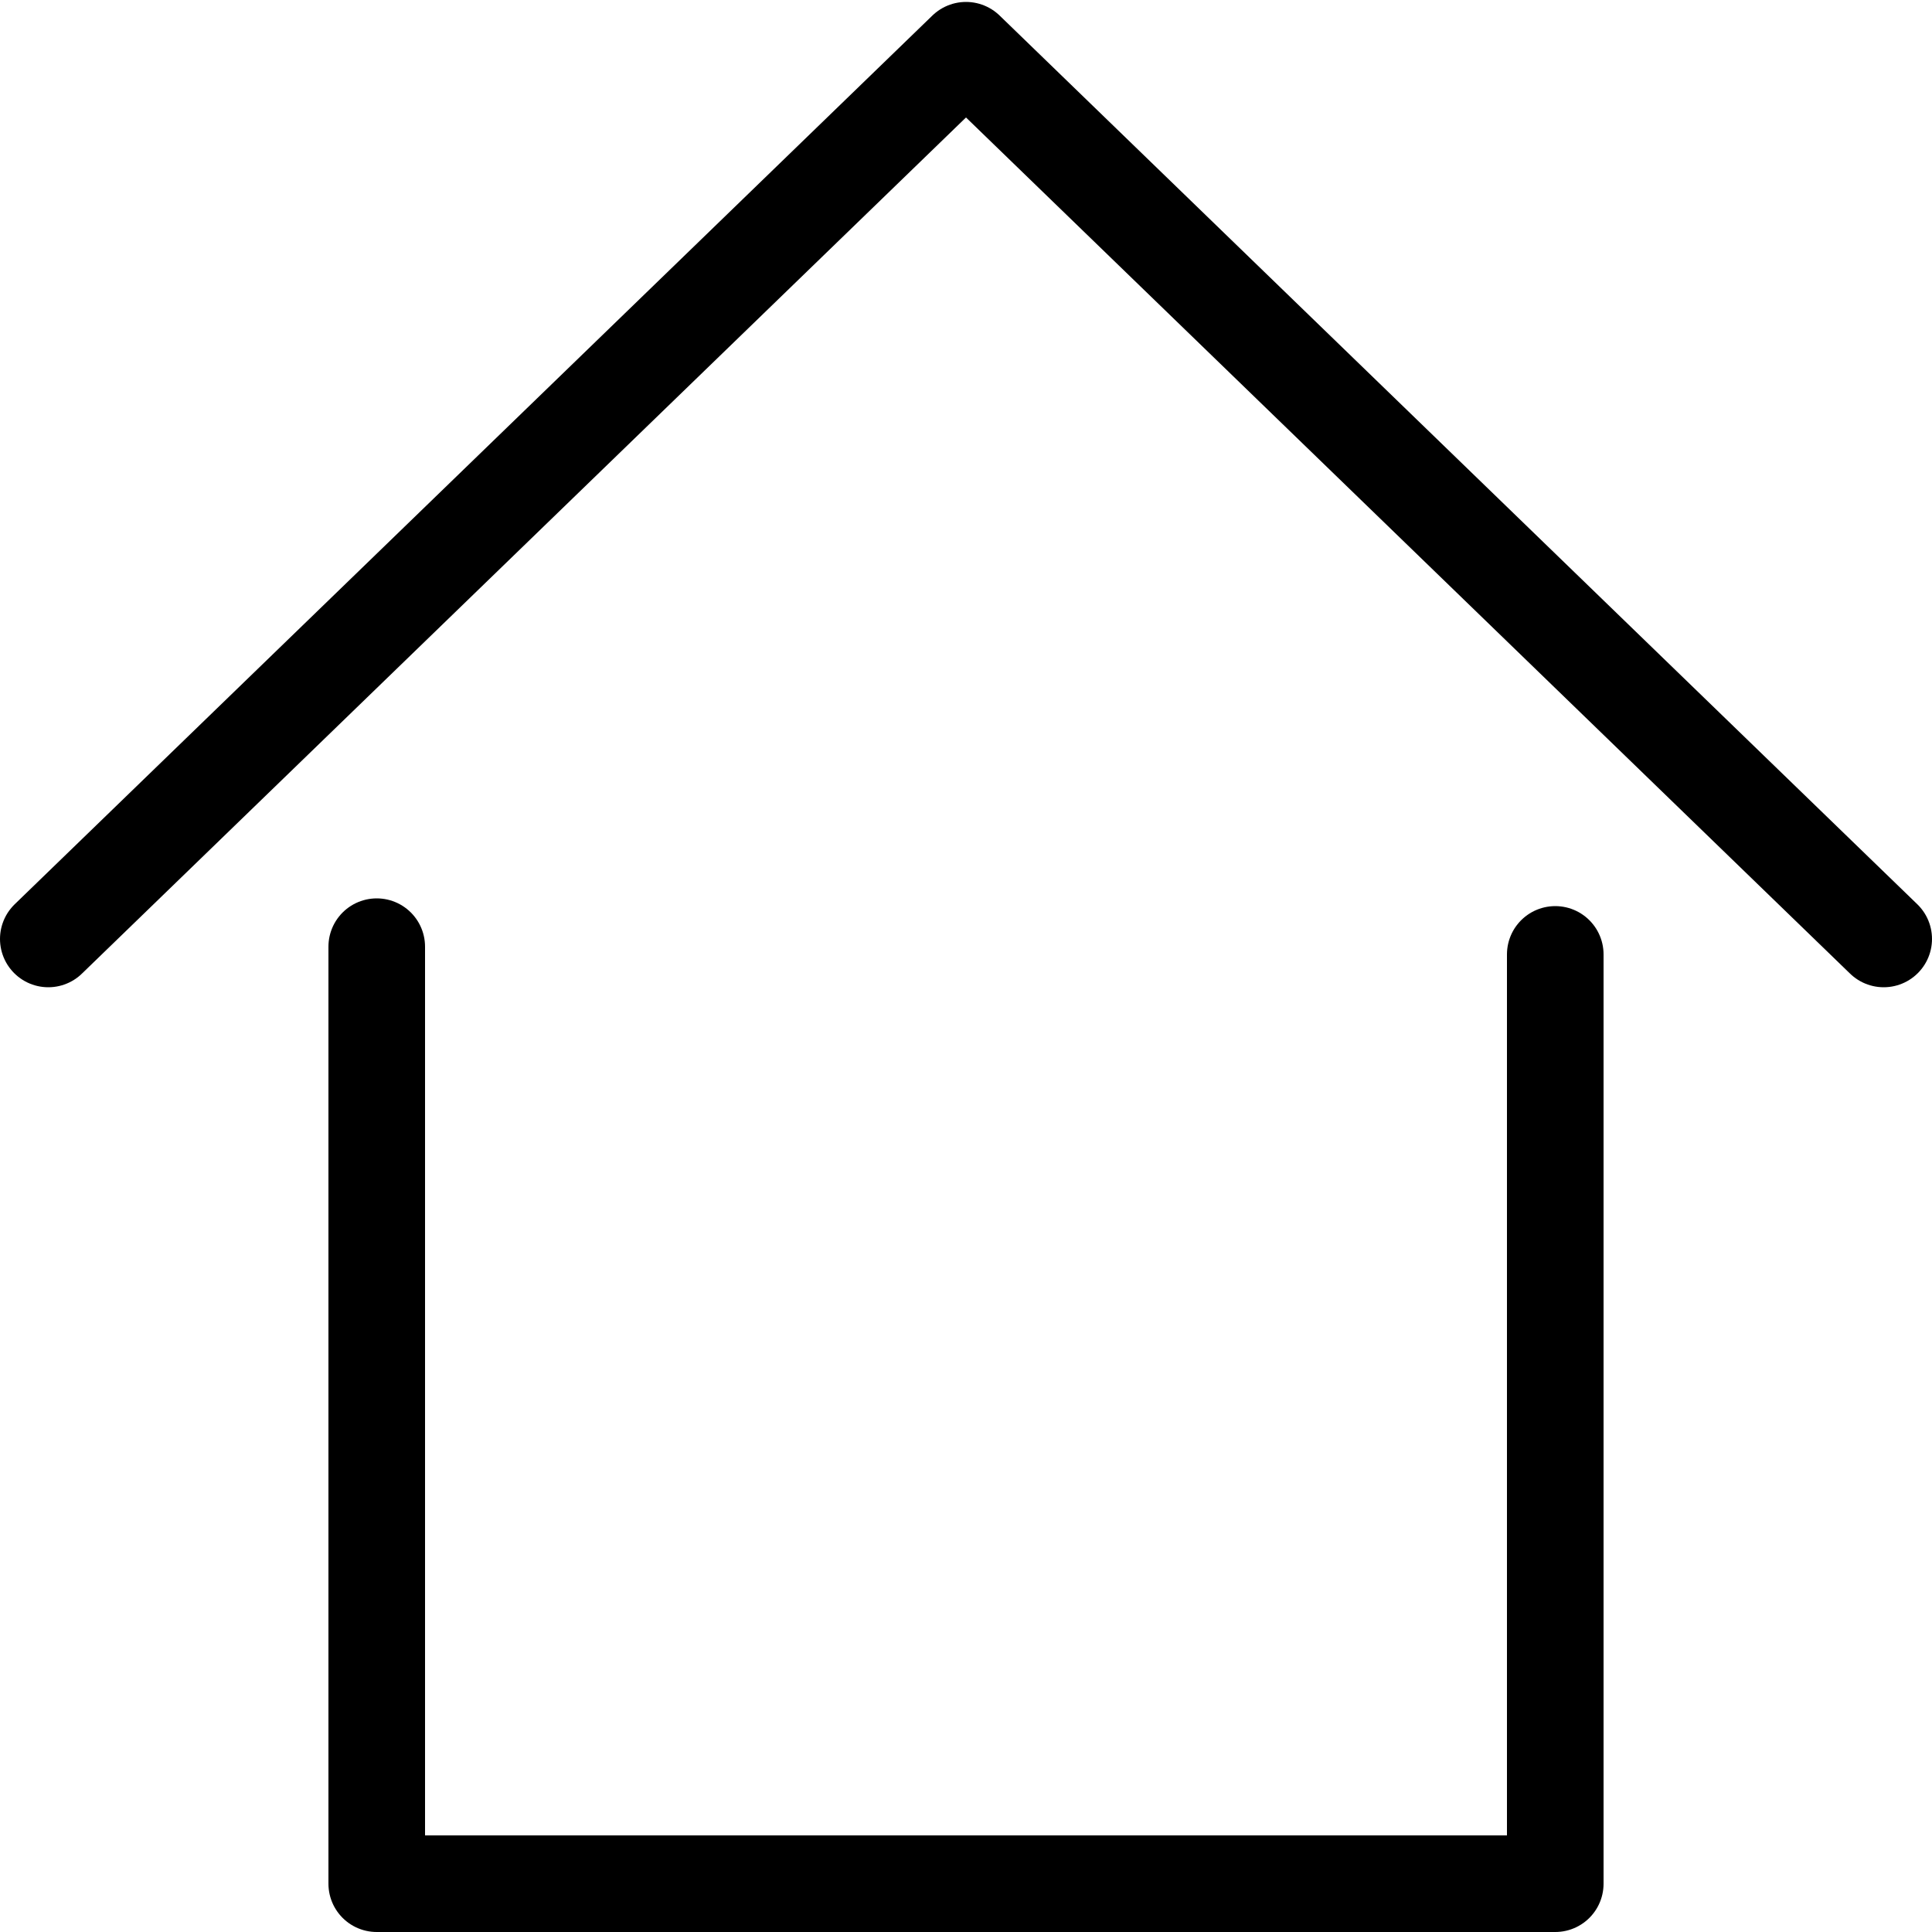
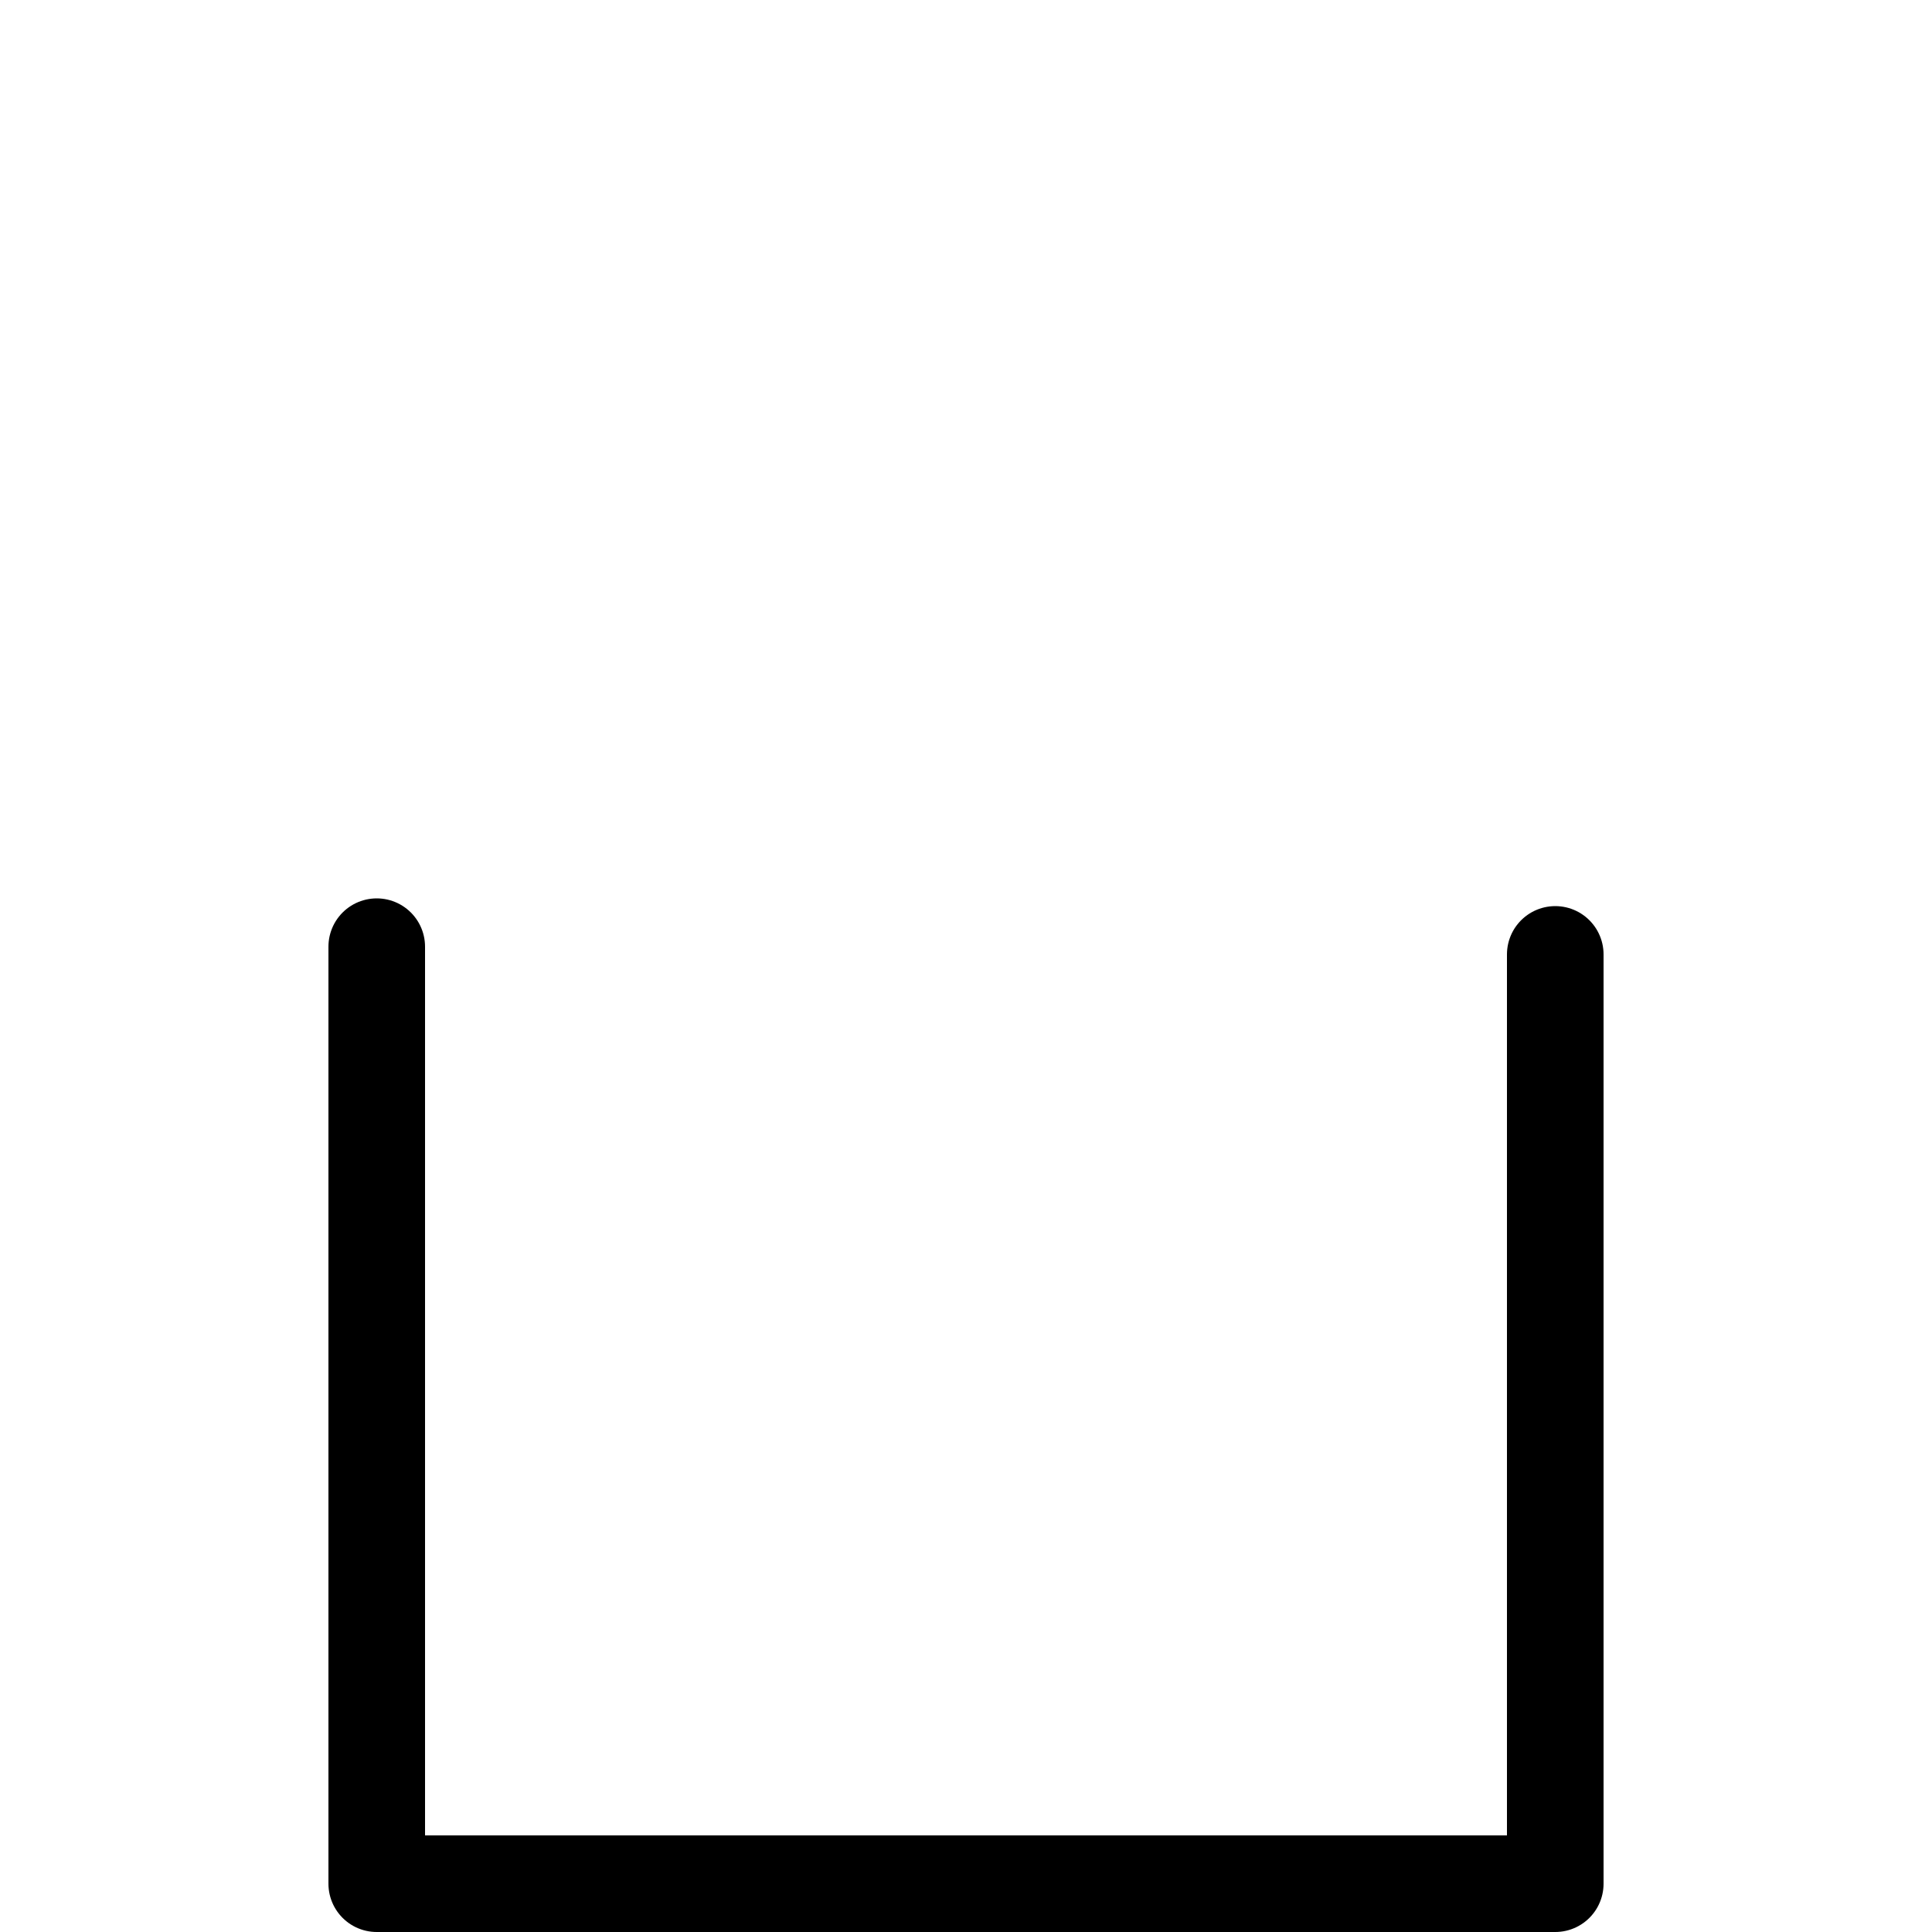
<svg xmlns="http://www.w3.org/2000/svg" version="1.1" x="0px" y="0px" viewBox="0 0 100 100" style="enable-background:new 0 0 100 100;" xml:space="preserve">
  <style type="text/css">
	.st0{fill:none;stroke:#000000;stroke-width:5;stroke-linecap:round;stroke-linejoin:round;stroke-miterlimit:10;}
</style>
  <g id="Layer_1">
-     <polyline class="st0" points="2.5,48.6 50,2.6 97.5,48.6  " />
    <polyline class="st0" points="19.5,49 19.5,97.5 80.5,97.5 80.5,49.4  " />
  </g>
  <g id="Layer_2">
</g>
</svg>